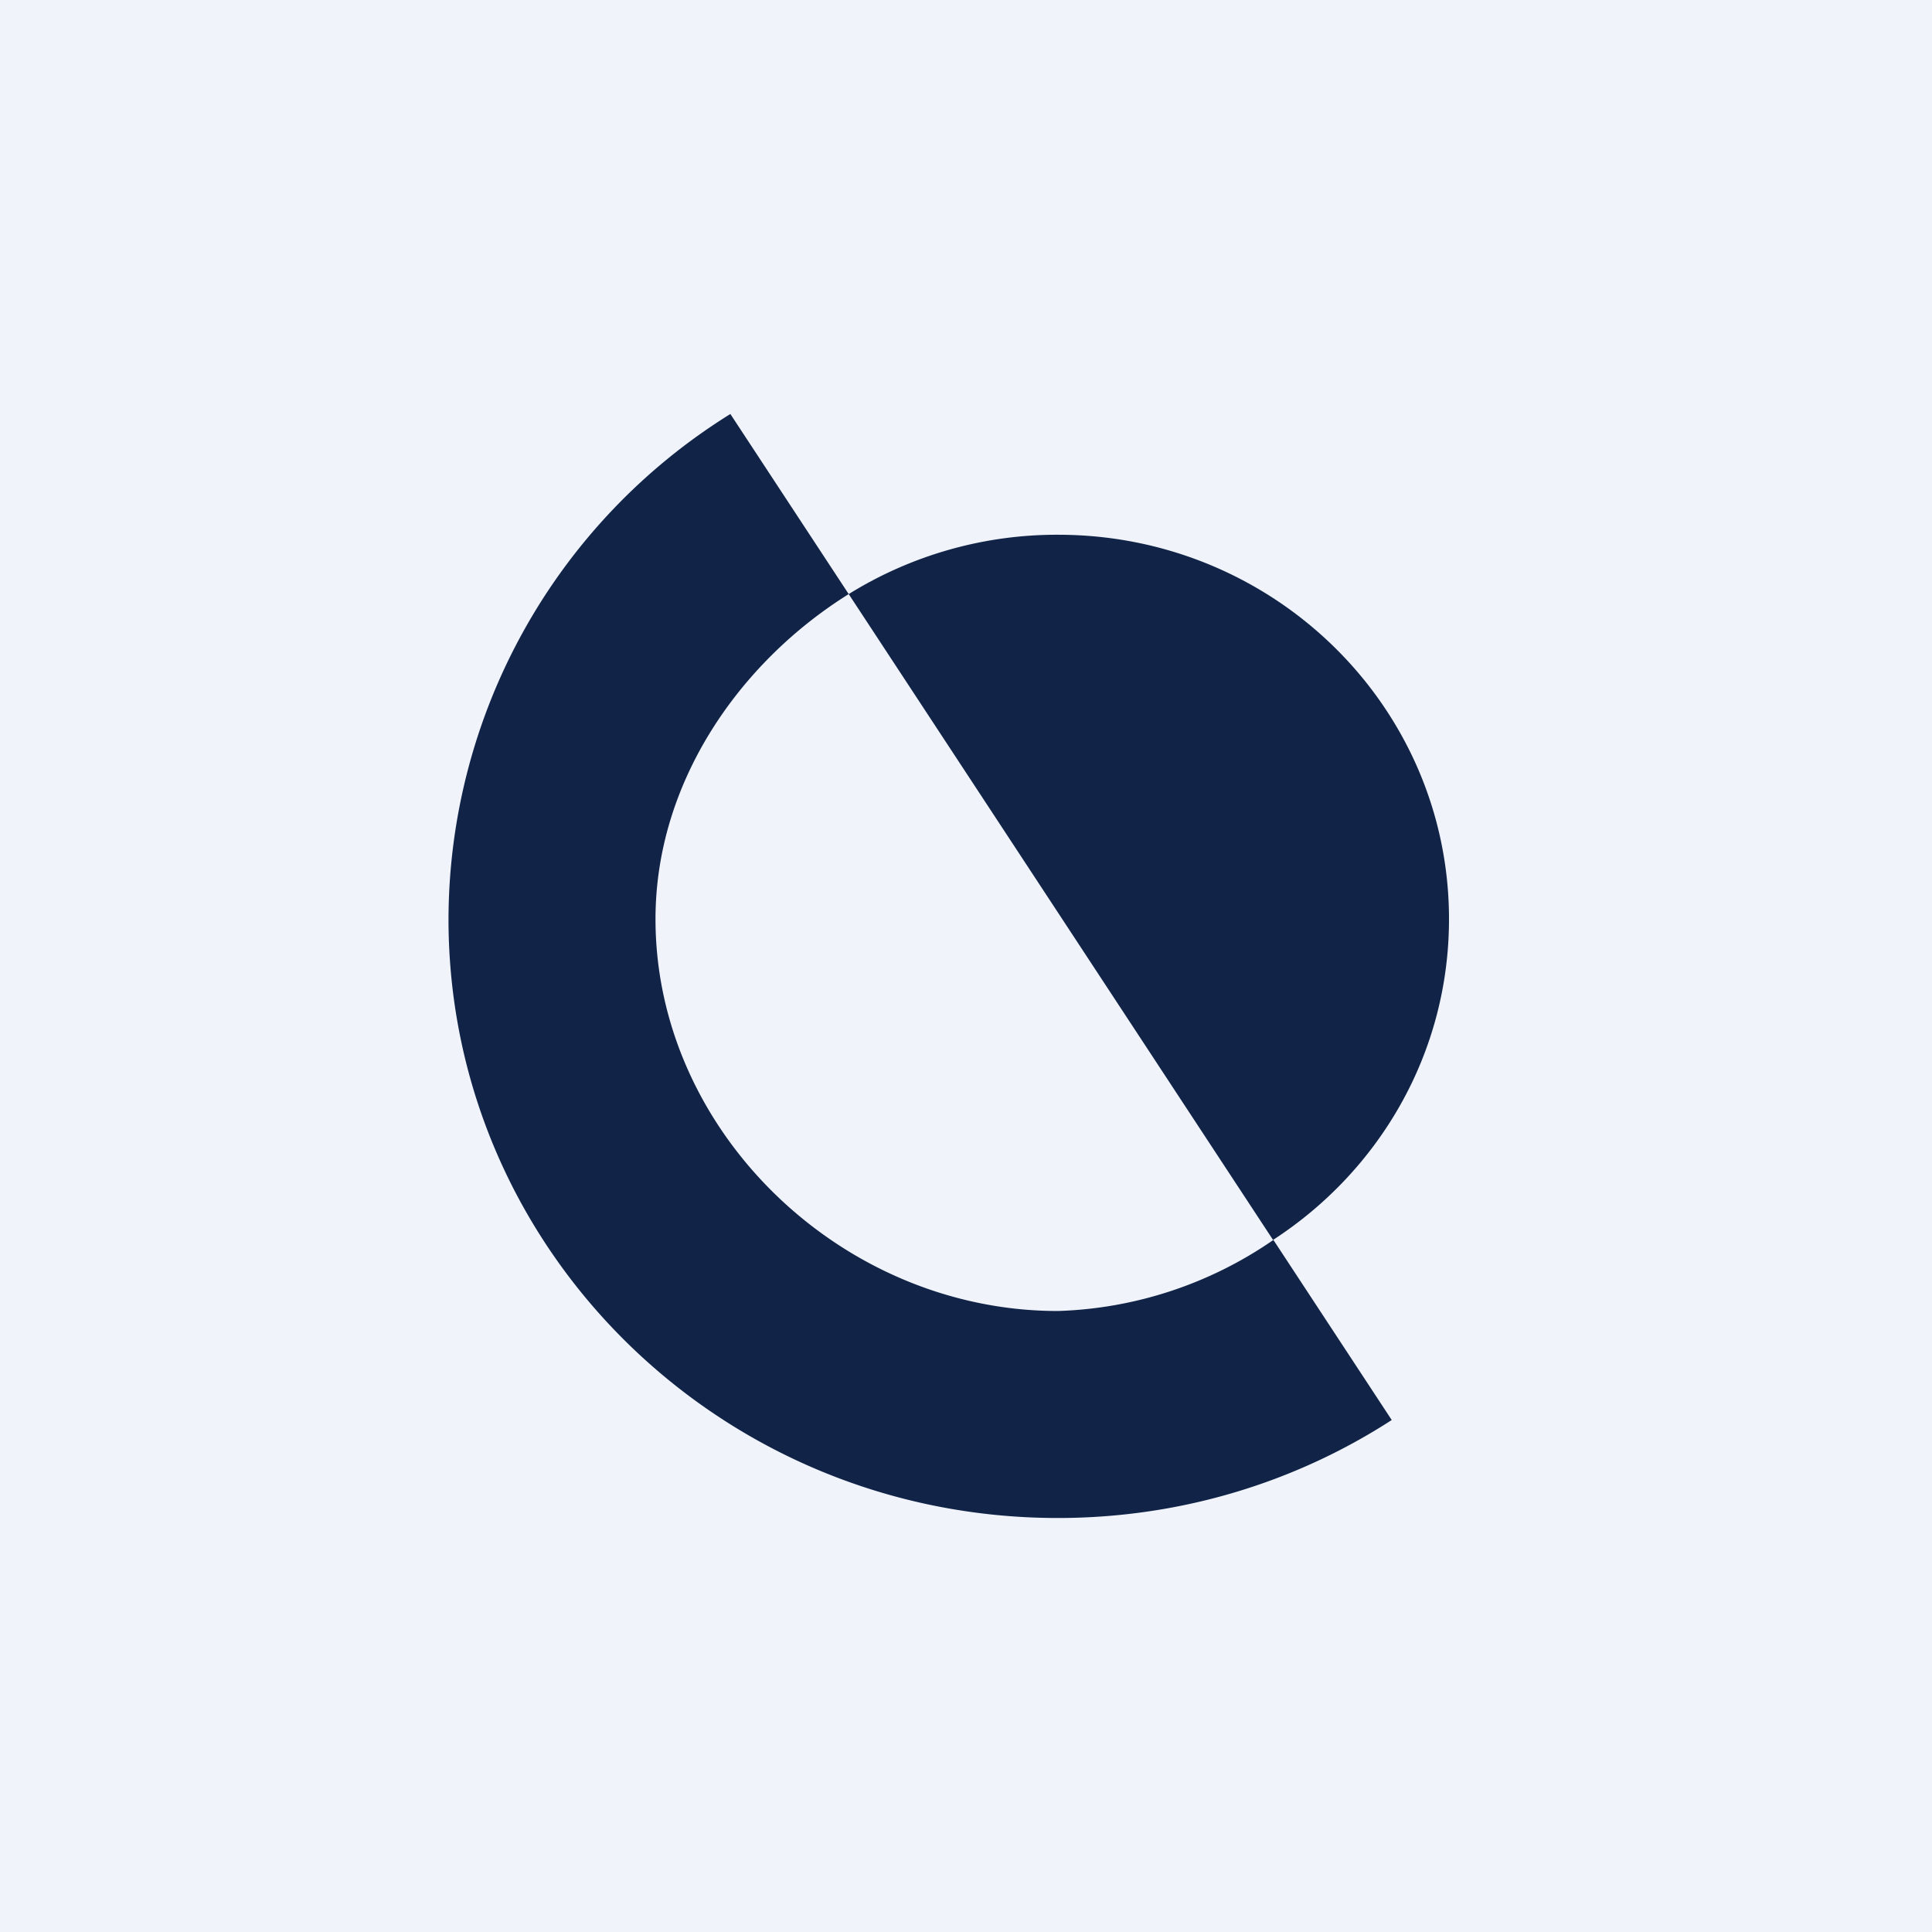
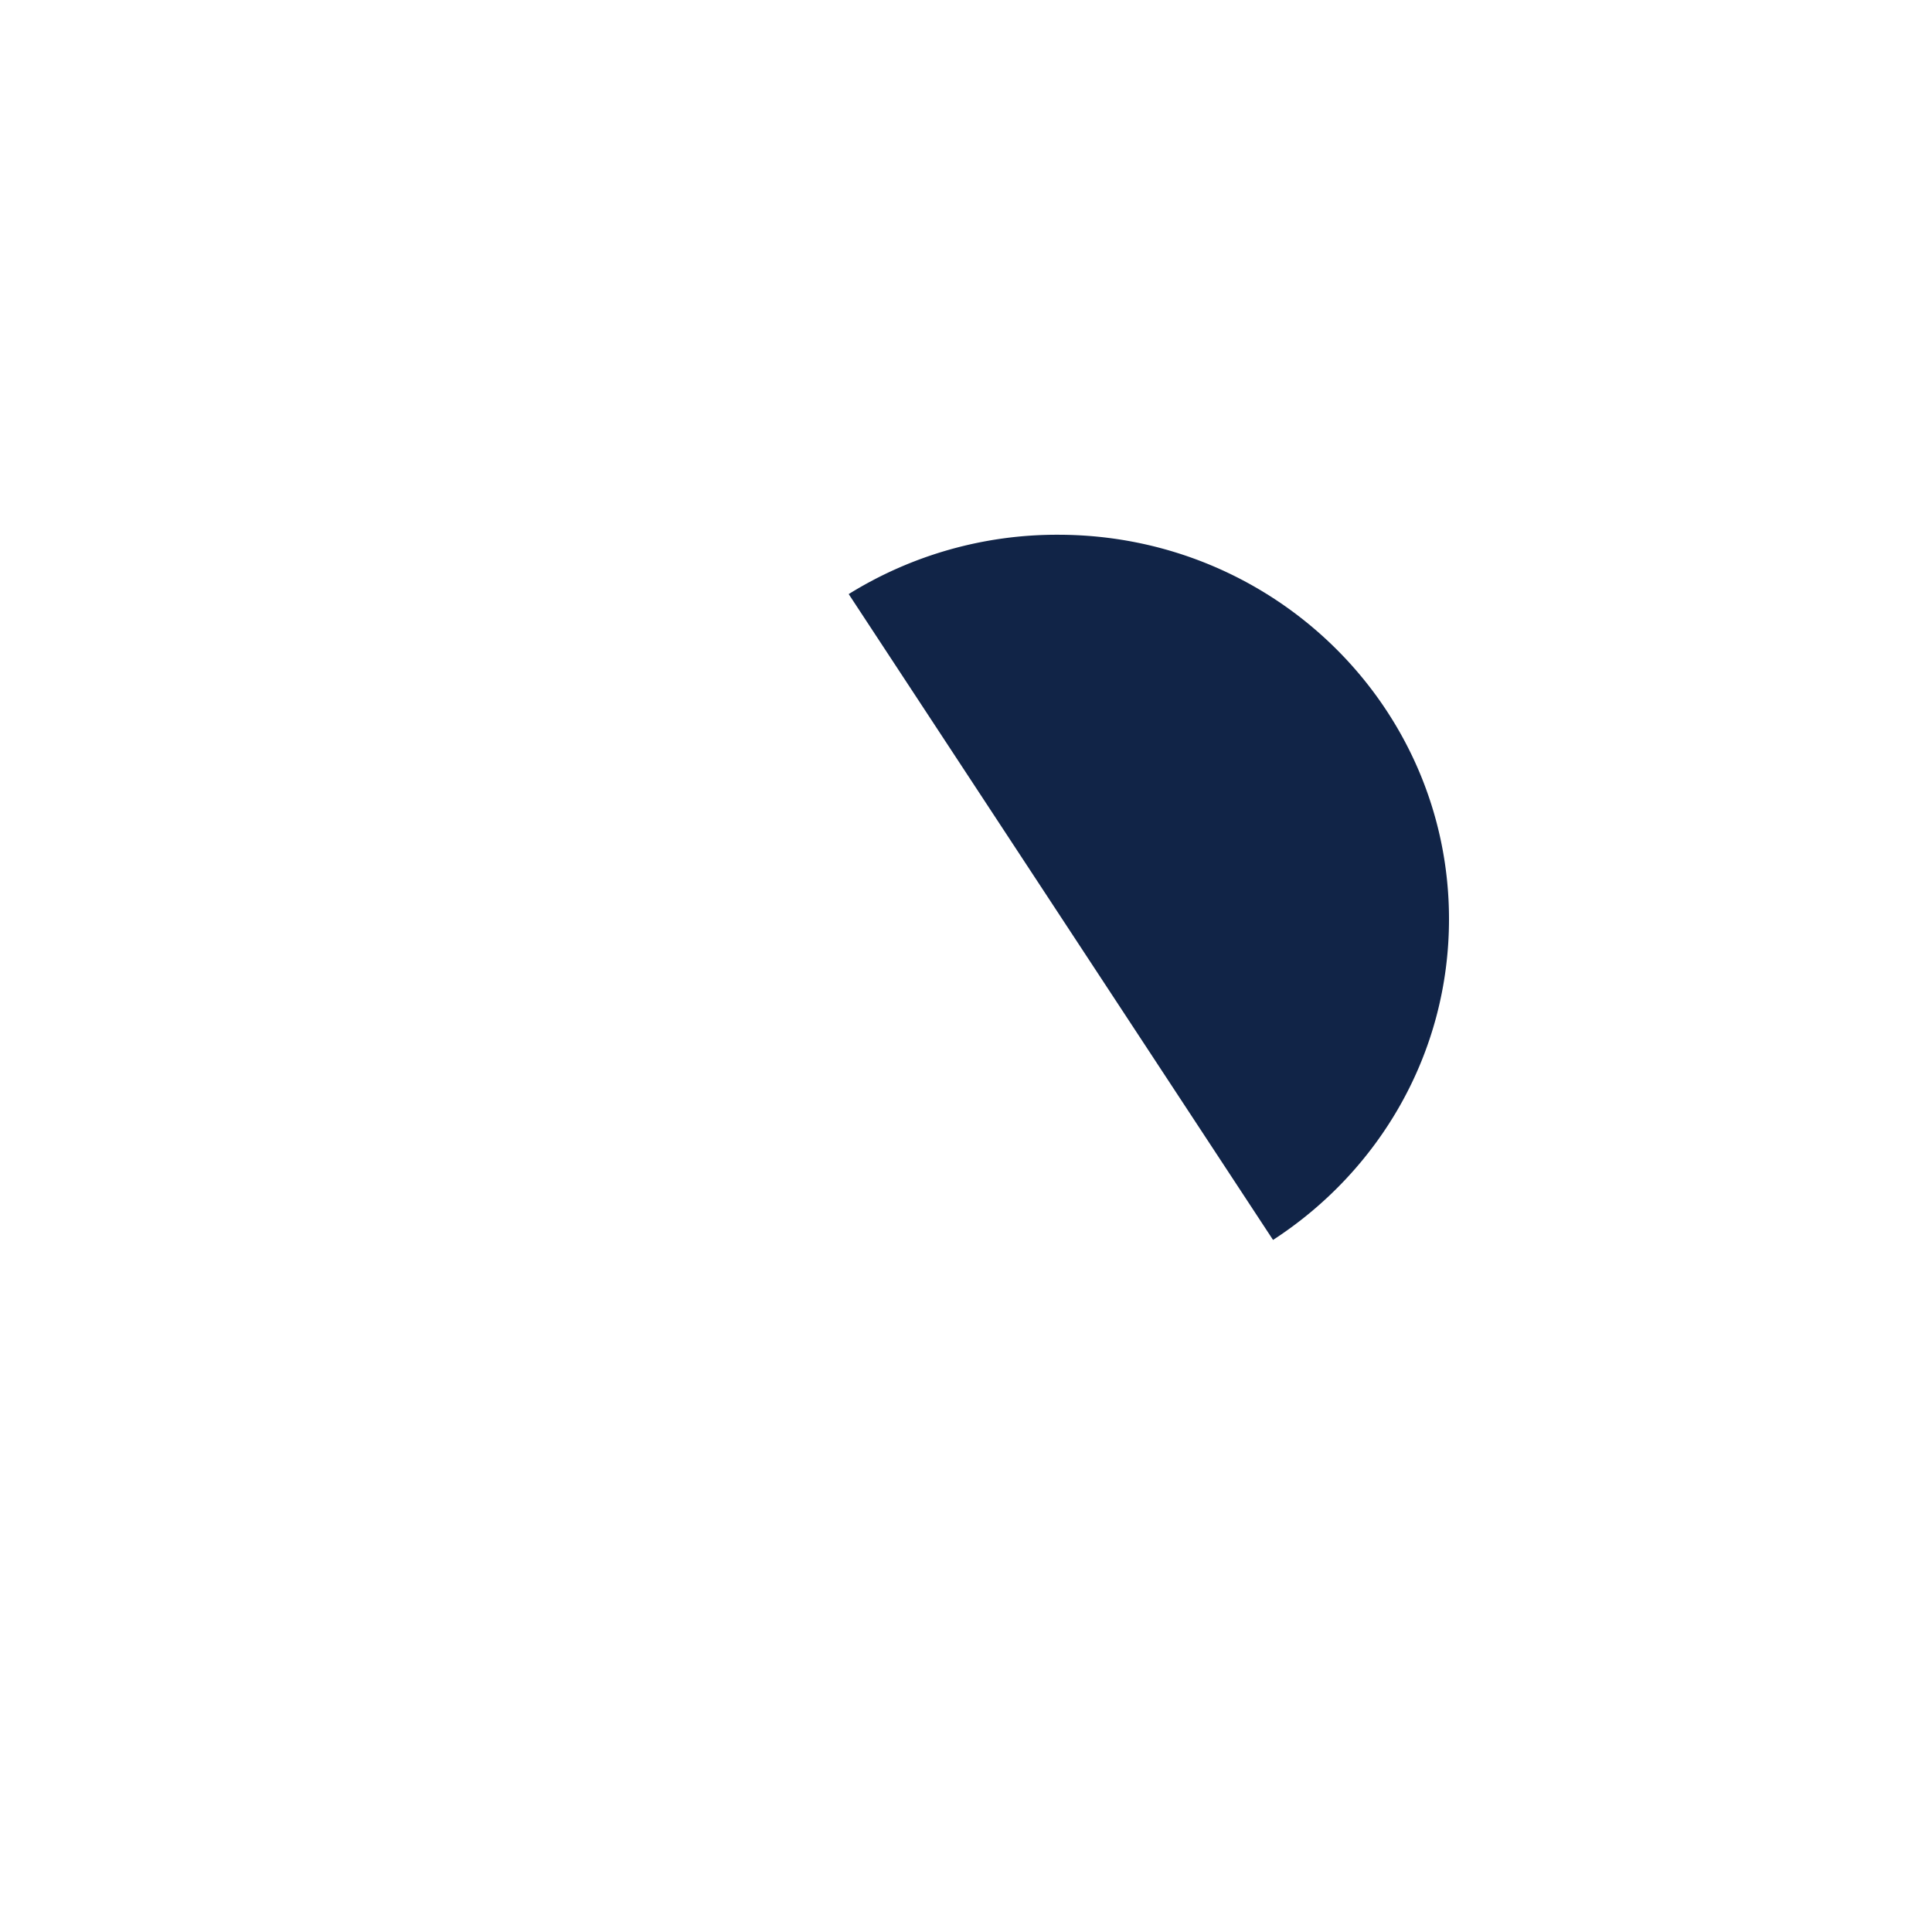
<svg xmlns="http://www.w3.org/2000/svg" width="56" height="56" viewBox="0 0 56 56">
-   <path fill="#F0F3FA" d="M0 0h56v56H0z" />
  <path d="M36.9 35.94 24.6 17.22a11.44 11.44 0 0 1 6.07-1.72C36.93 15.5 42 20.49 42 26.64c0 3.89-2.02 7.3-5.1 9.3Z" fill="#112447" />
-   <path d="M21.17 12A17.28 17.28 0 0 0 13 26.64C13 36.23 20.9 44 30.66 44c3.57 0 6.9-1.04 9.68-2.84l-3.43-5.22A11.6 11.6 0 0 1 30.66 38C24.4 38 19 32.8 19 26.64c0-3.96 2.43-7.44 5.6-9.42L21.17 12Z" fill="#112447" />
</svg>